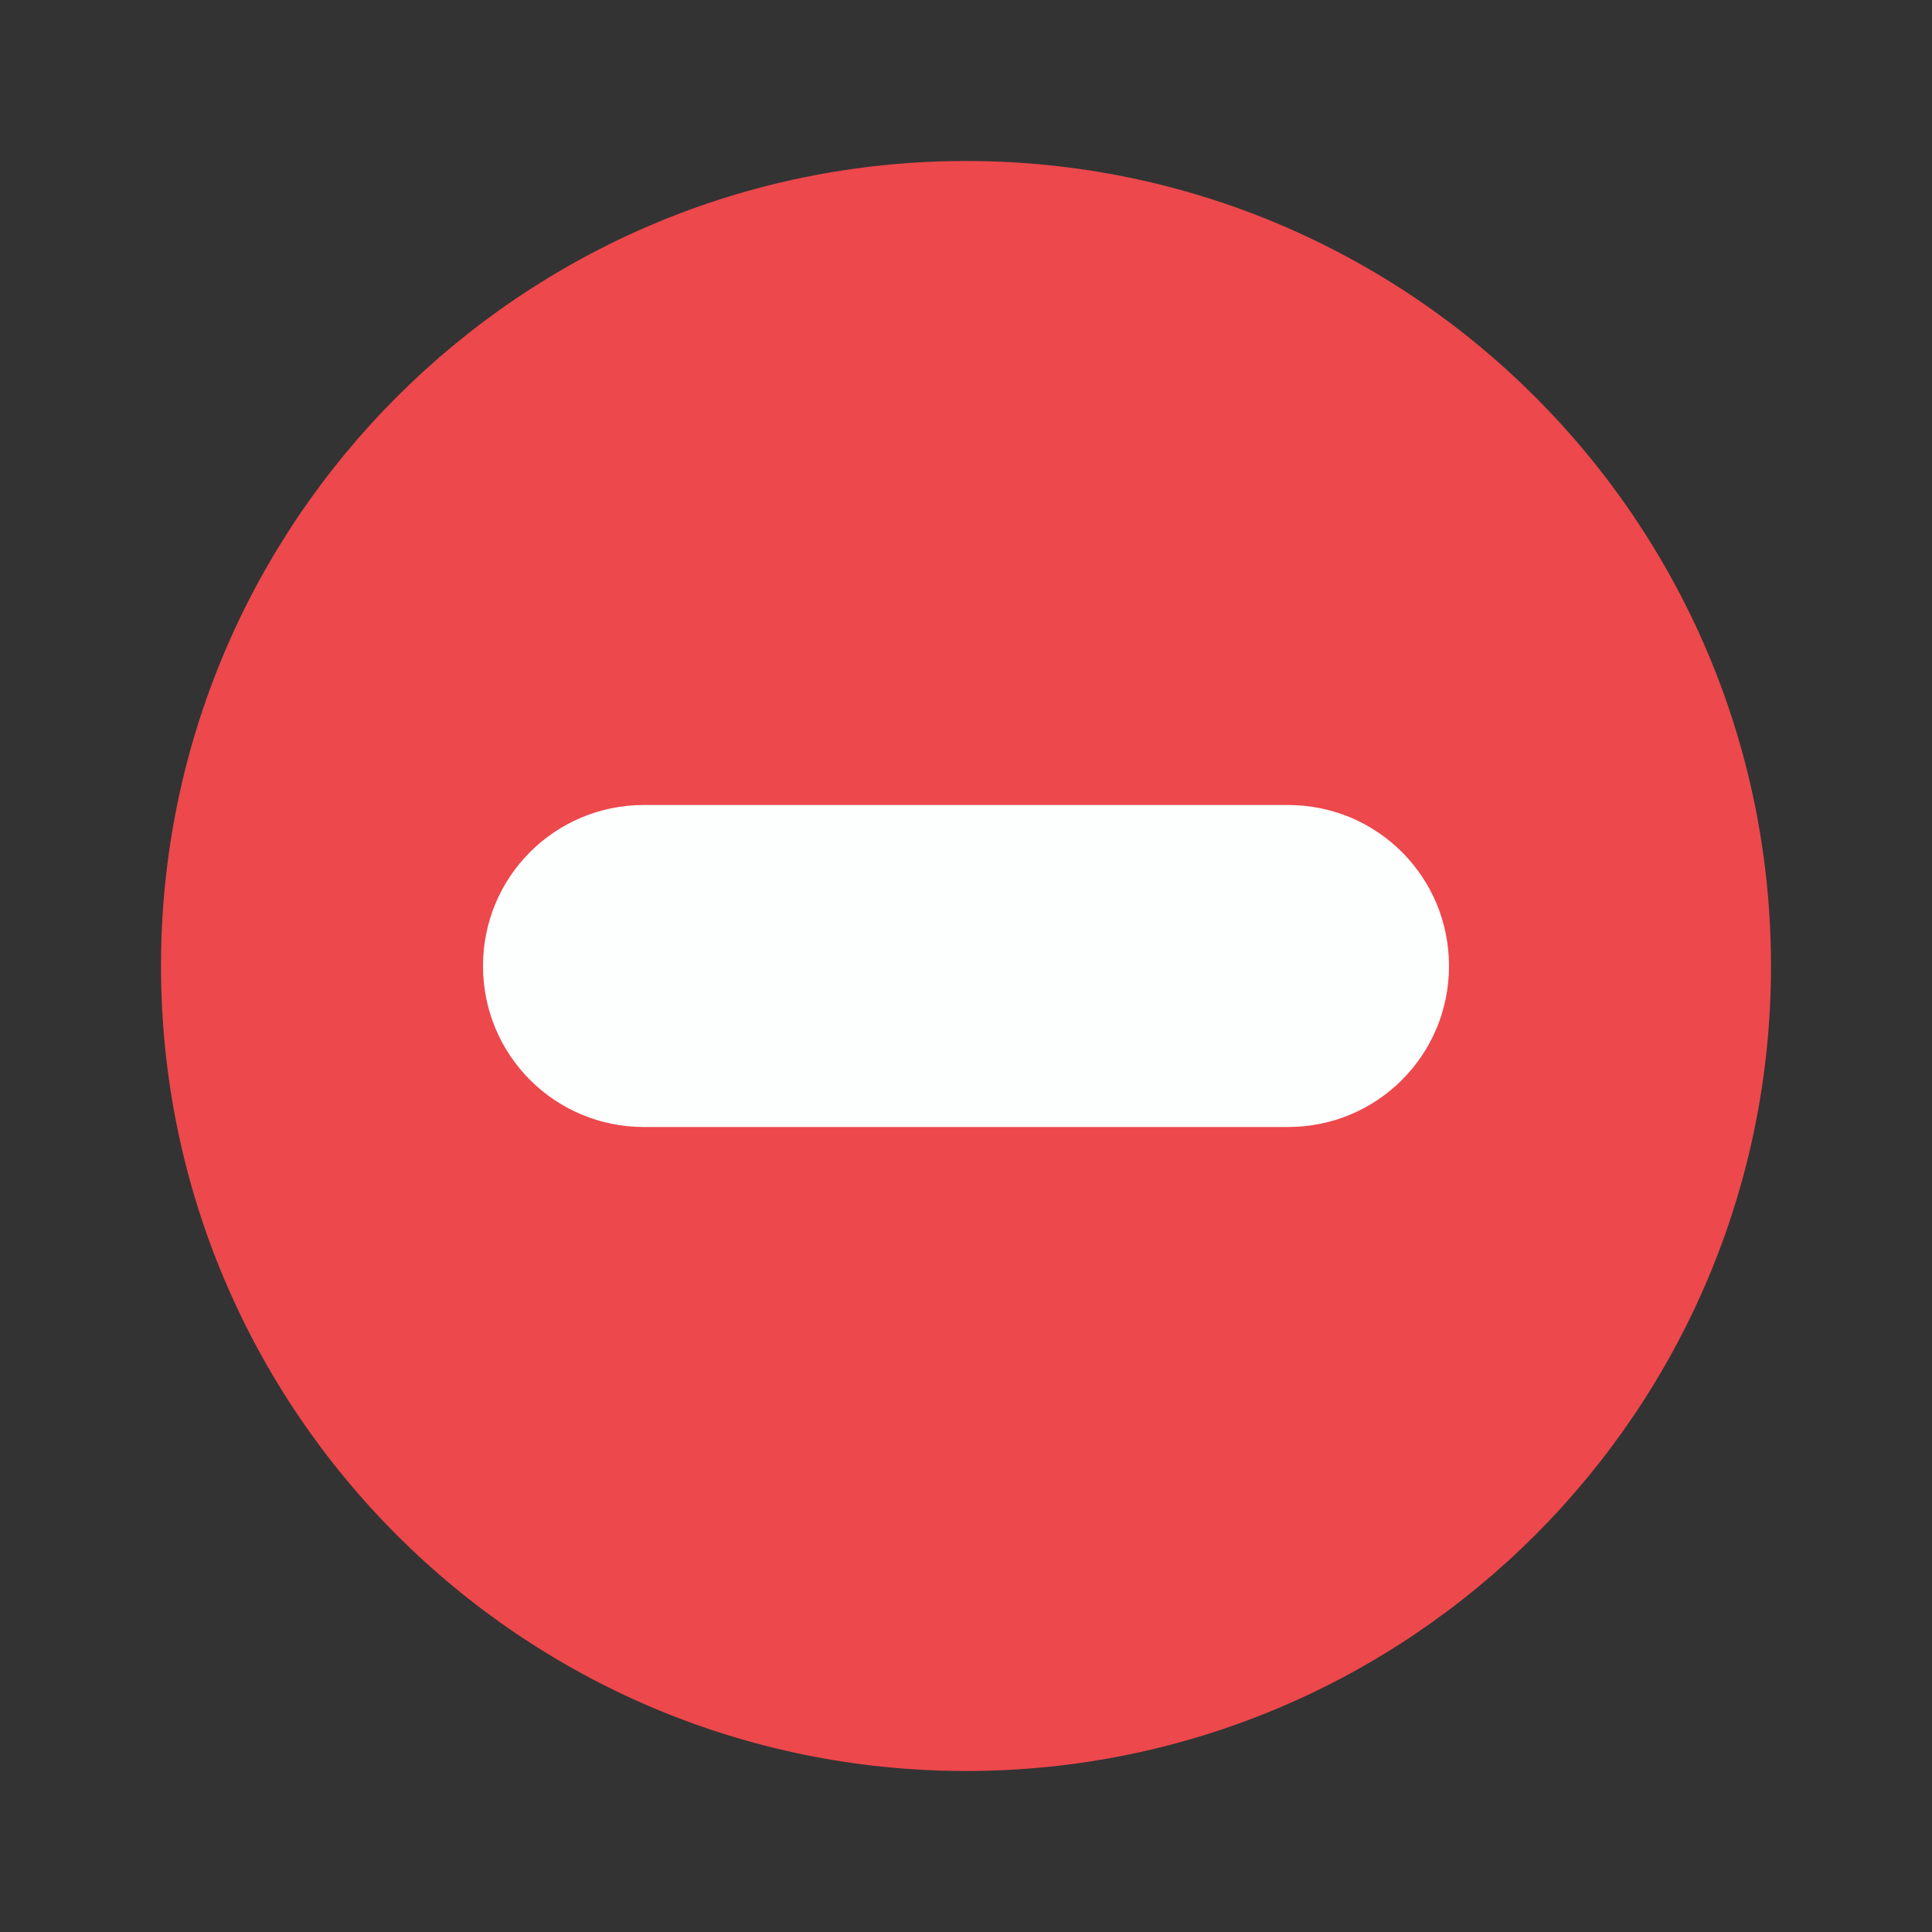
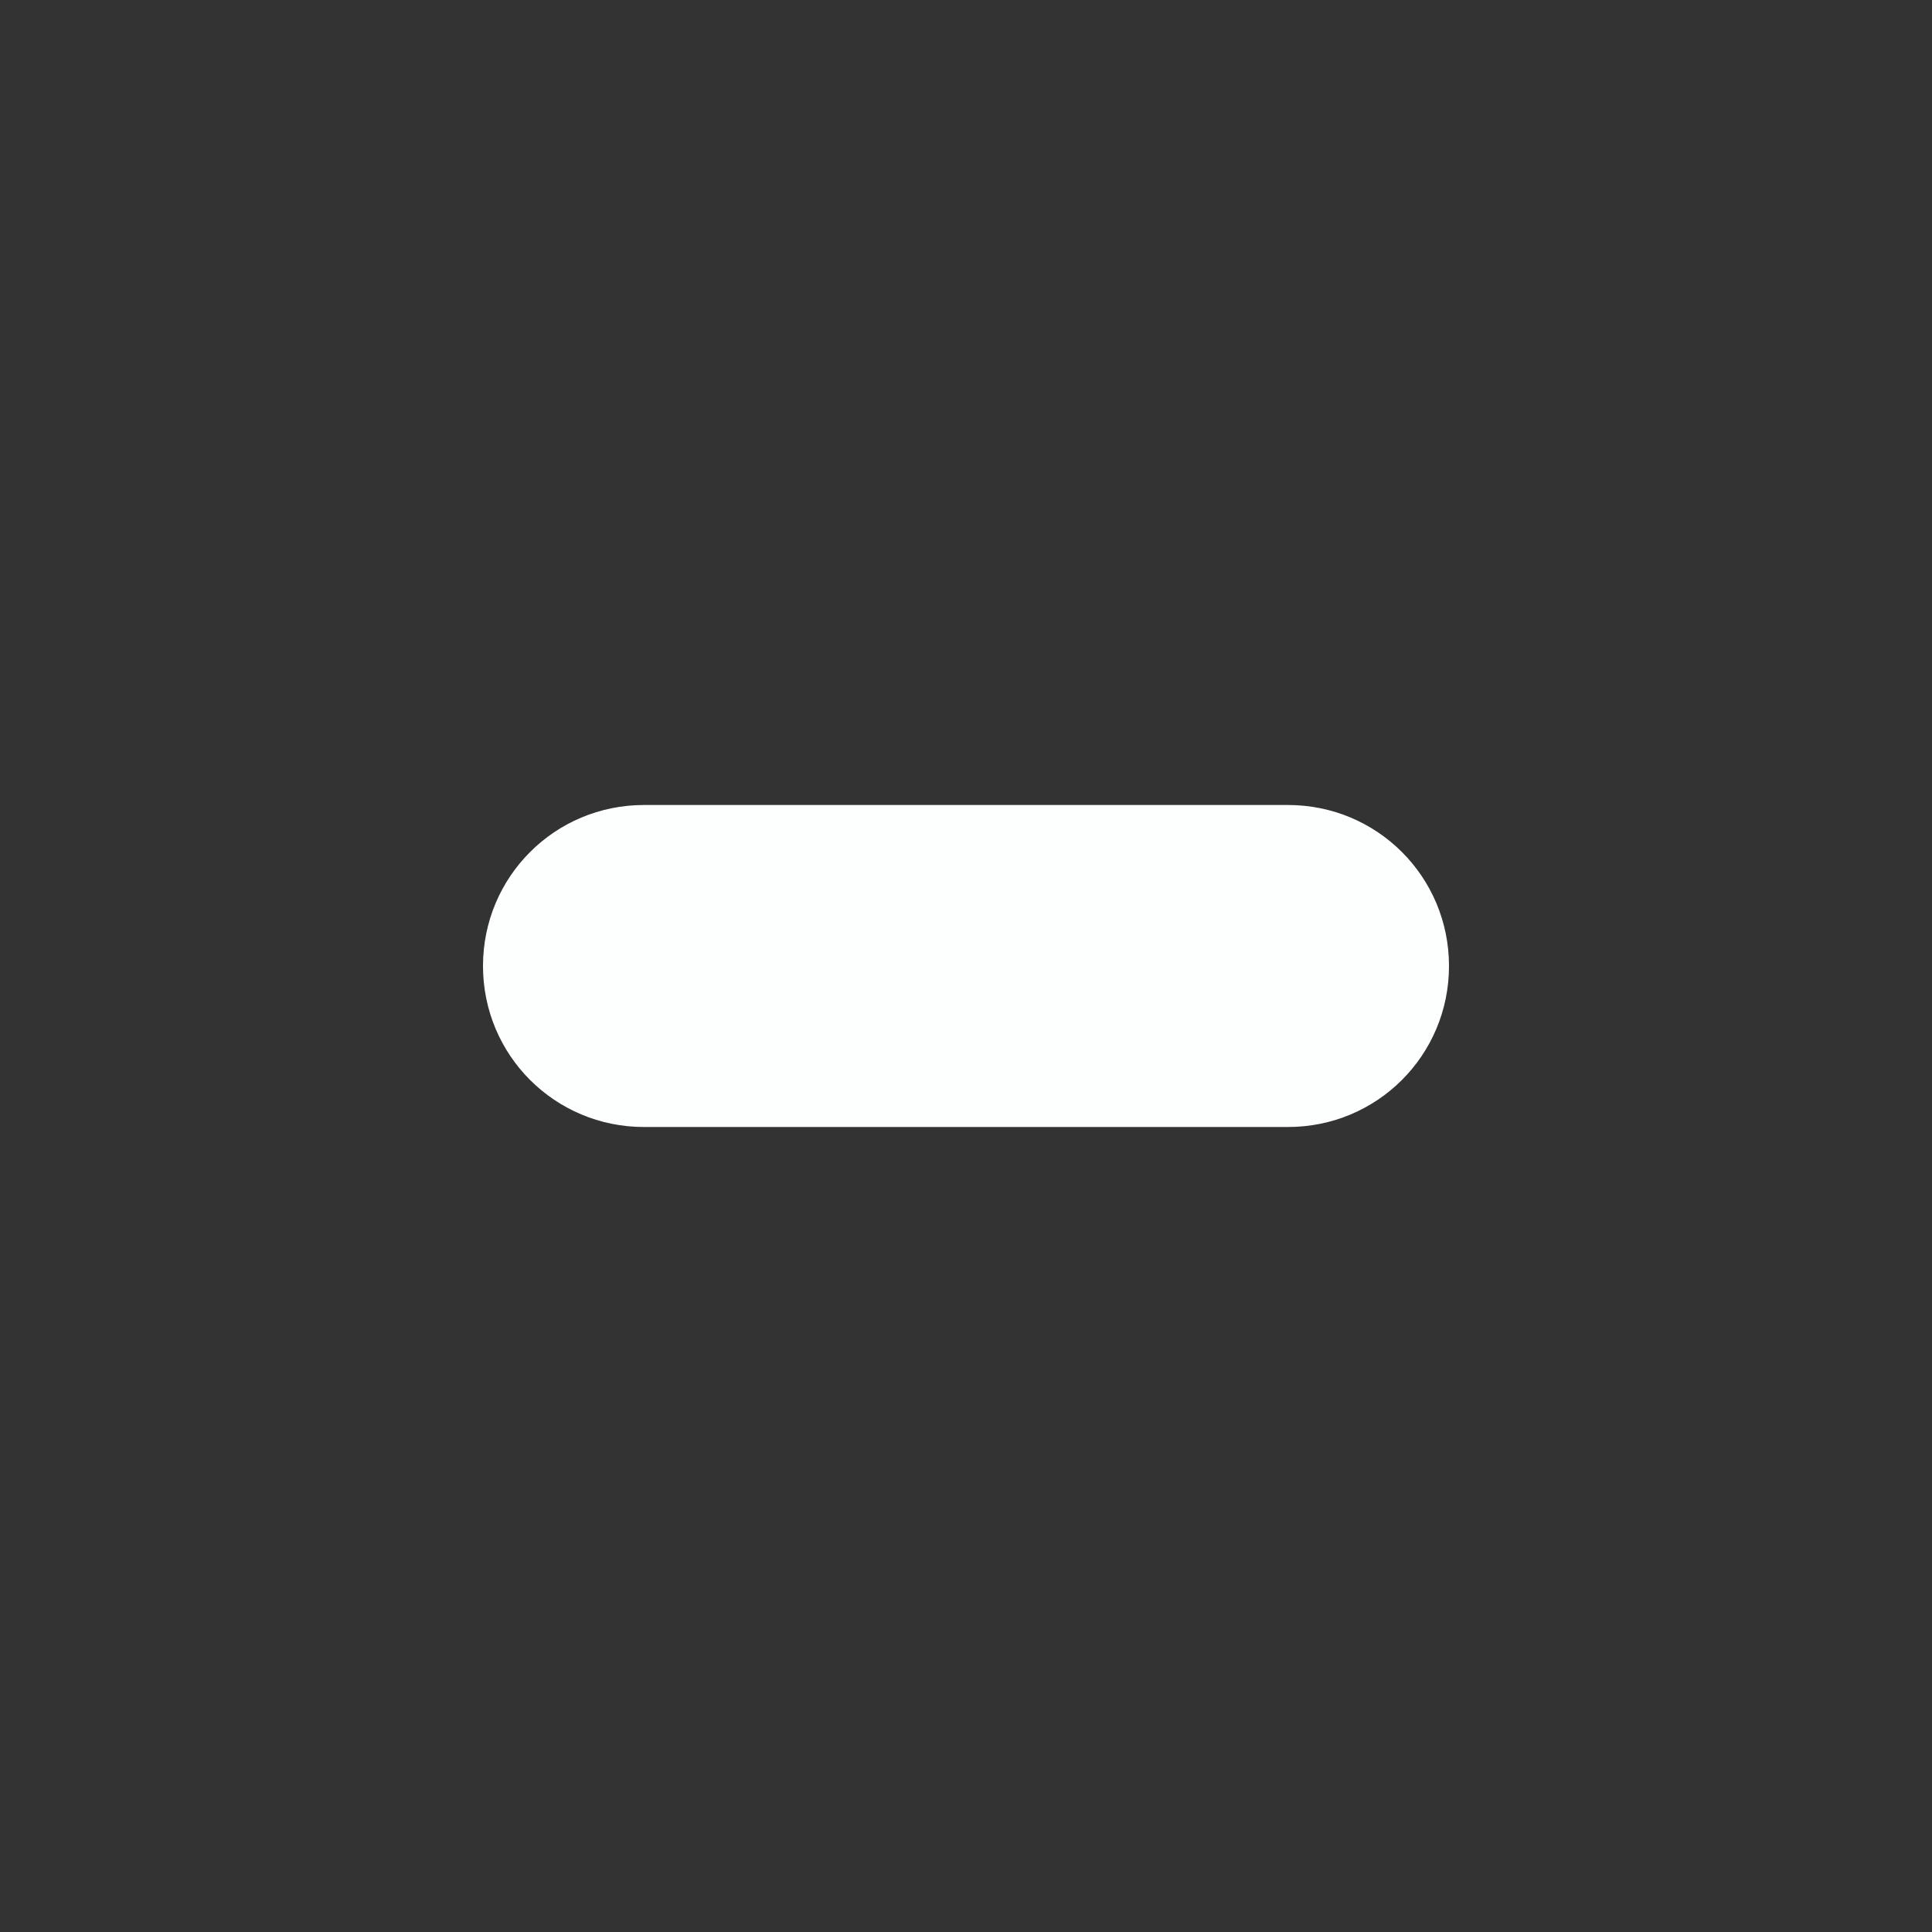
<svg xmlns="http://www.w3.org/2000/svg" width="24" height="24" version="1.1" viewBox="0 0 24 24">
  <rect x="0" y="0" width="24" height="24" fill="#333333" stroke="none" />
-   <path d="M0 0h24v24H0z" fill="none" />
-   <path d="m12 2c-5.52 0-10 4.48-10 10s4.48 10 10 10 10-4.48 10-10-4.48-10-10-10z" fill="#ed484c" />
  <path d="m8 10h8c1.108 0 2 0.892 2 2s-0.892 2-2 2h-8c-1.108 0-2-0.892-2-2s0.892-2 2-2z" fill="#fdffff" stroke-linecap="round" stroke-linejoin="round" stroke-width="2" style="paint-order:stroke markers fill" />
</svg>